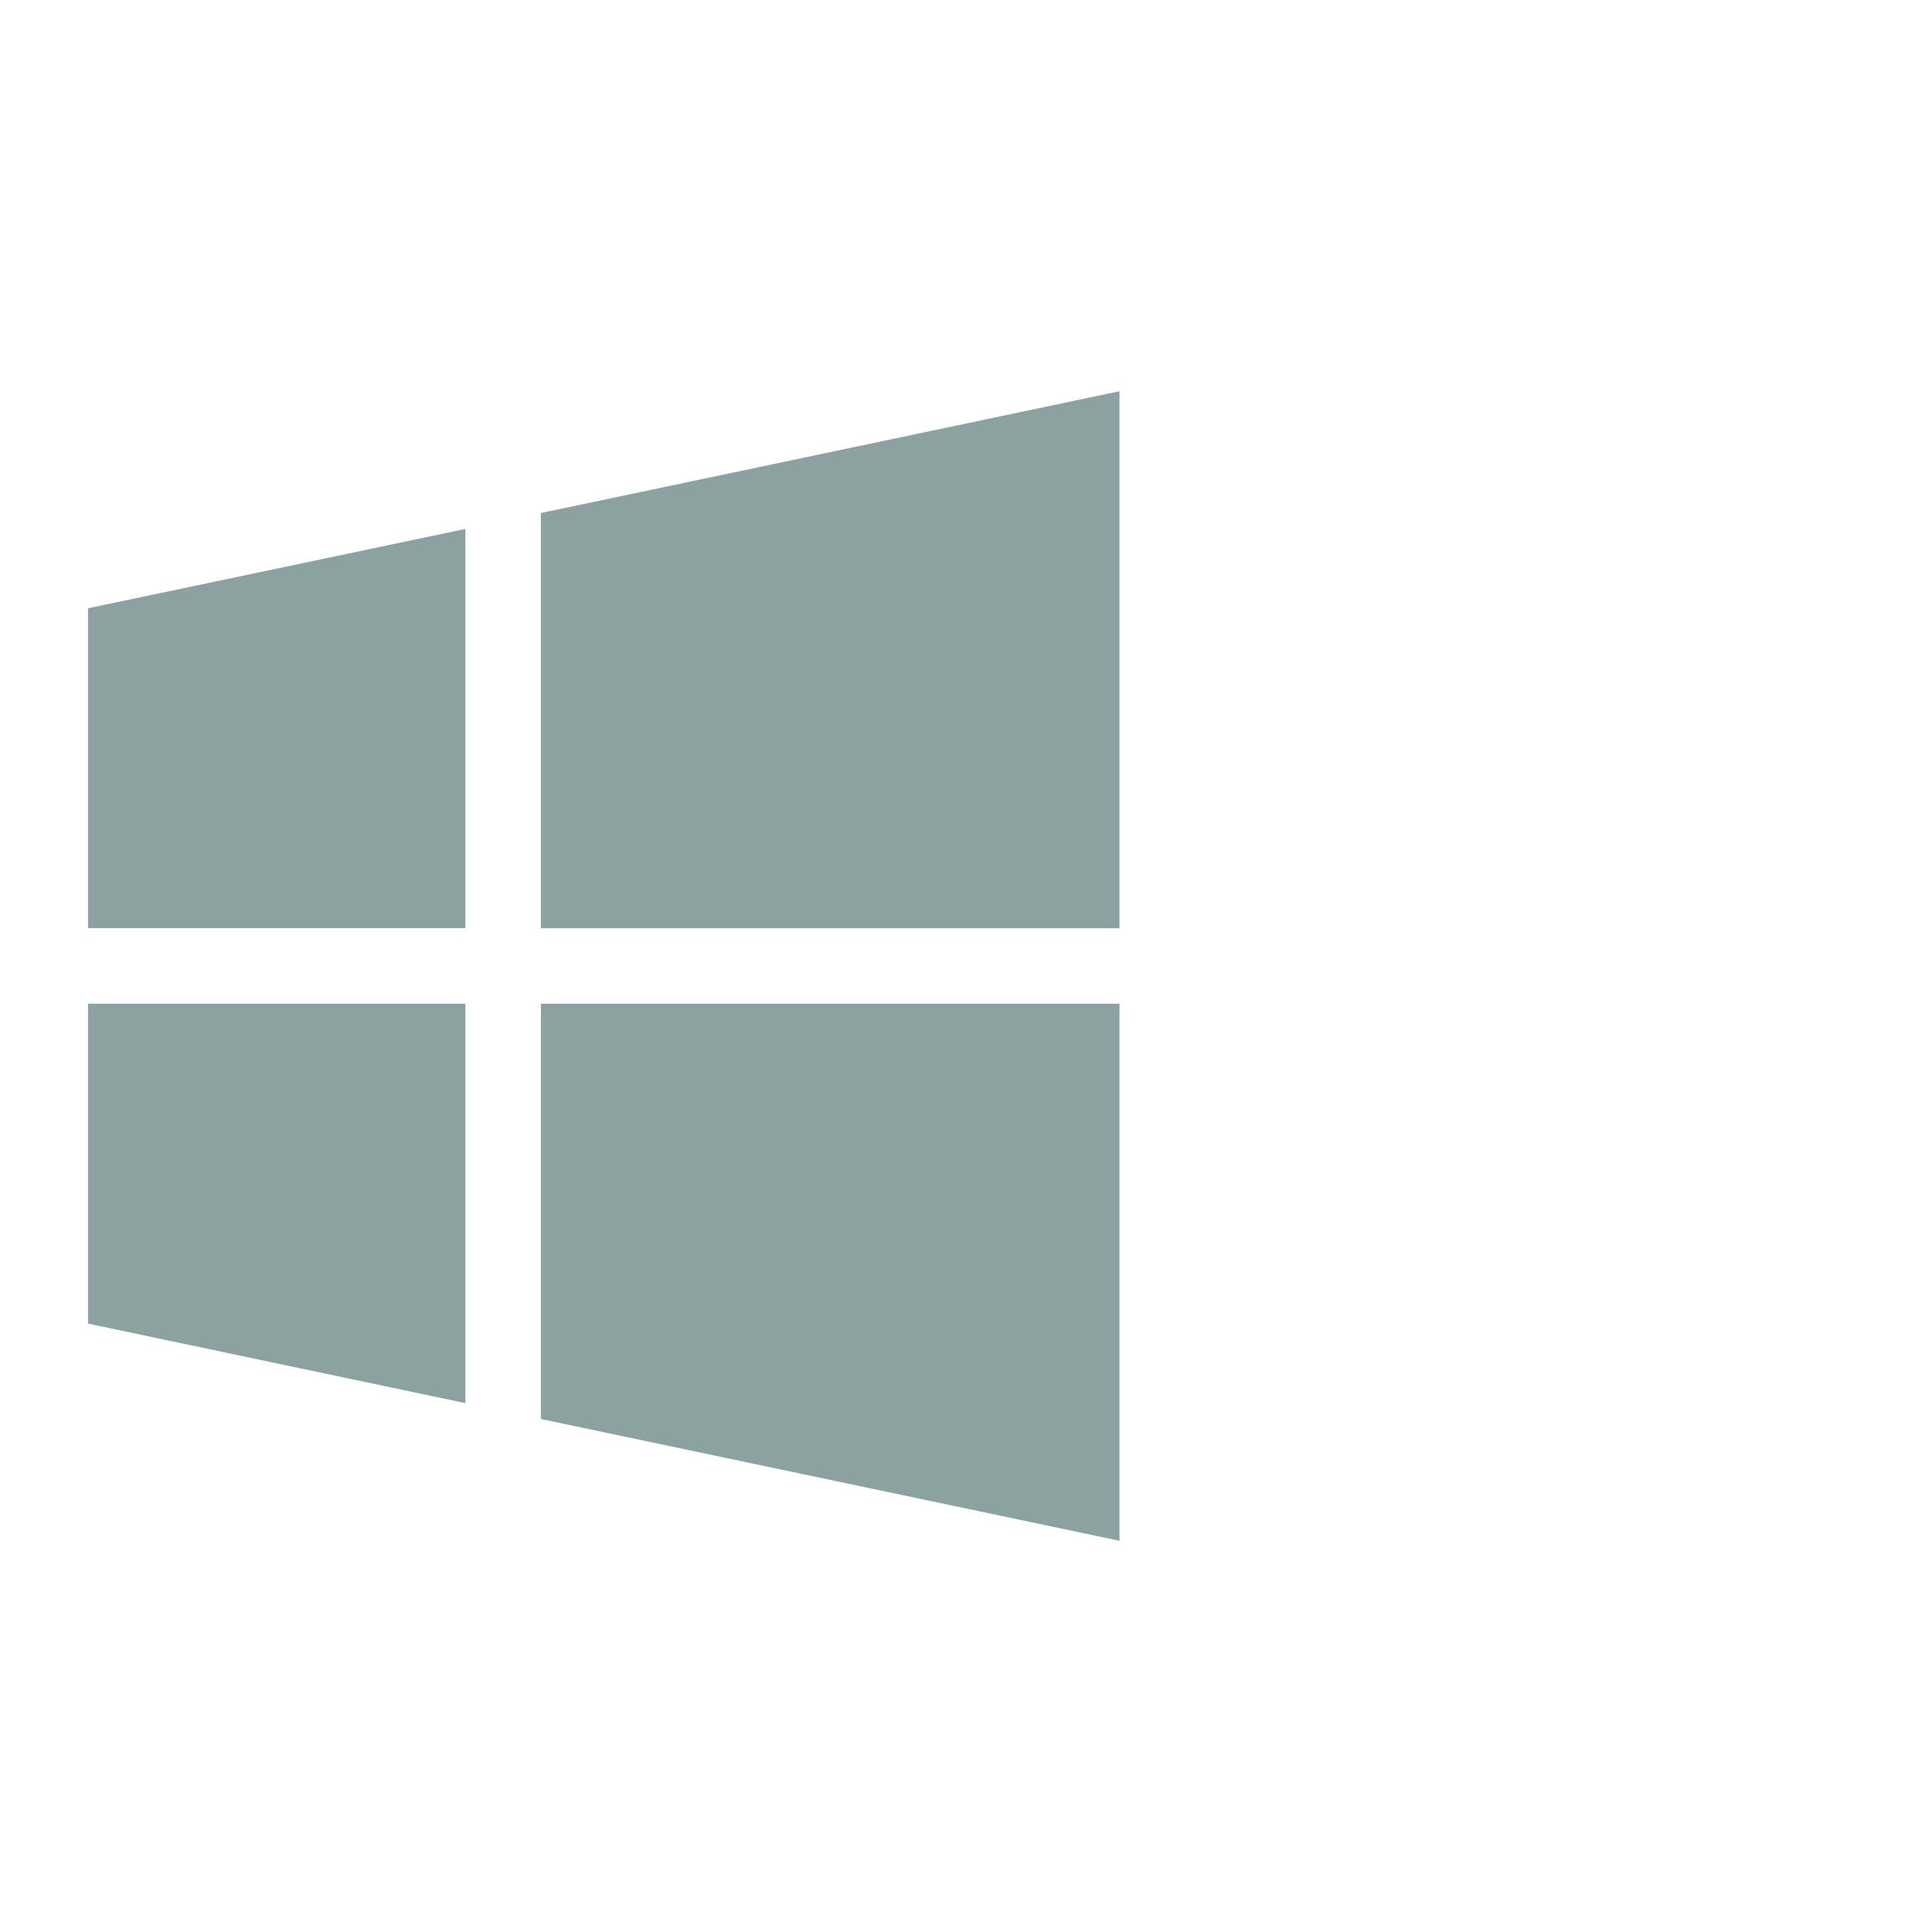
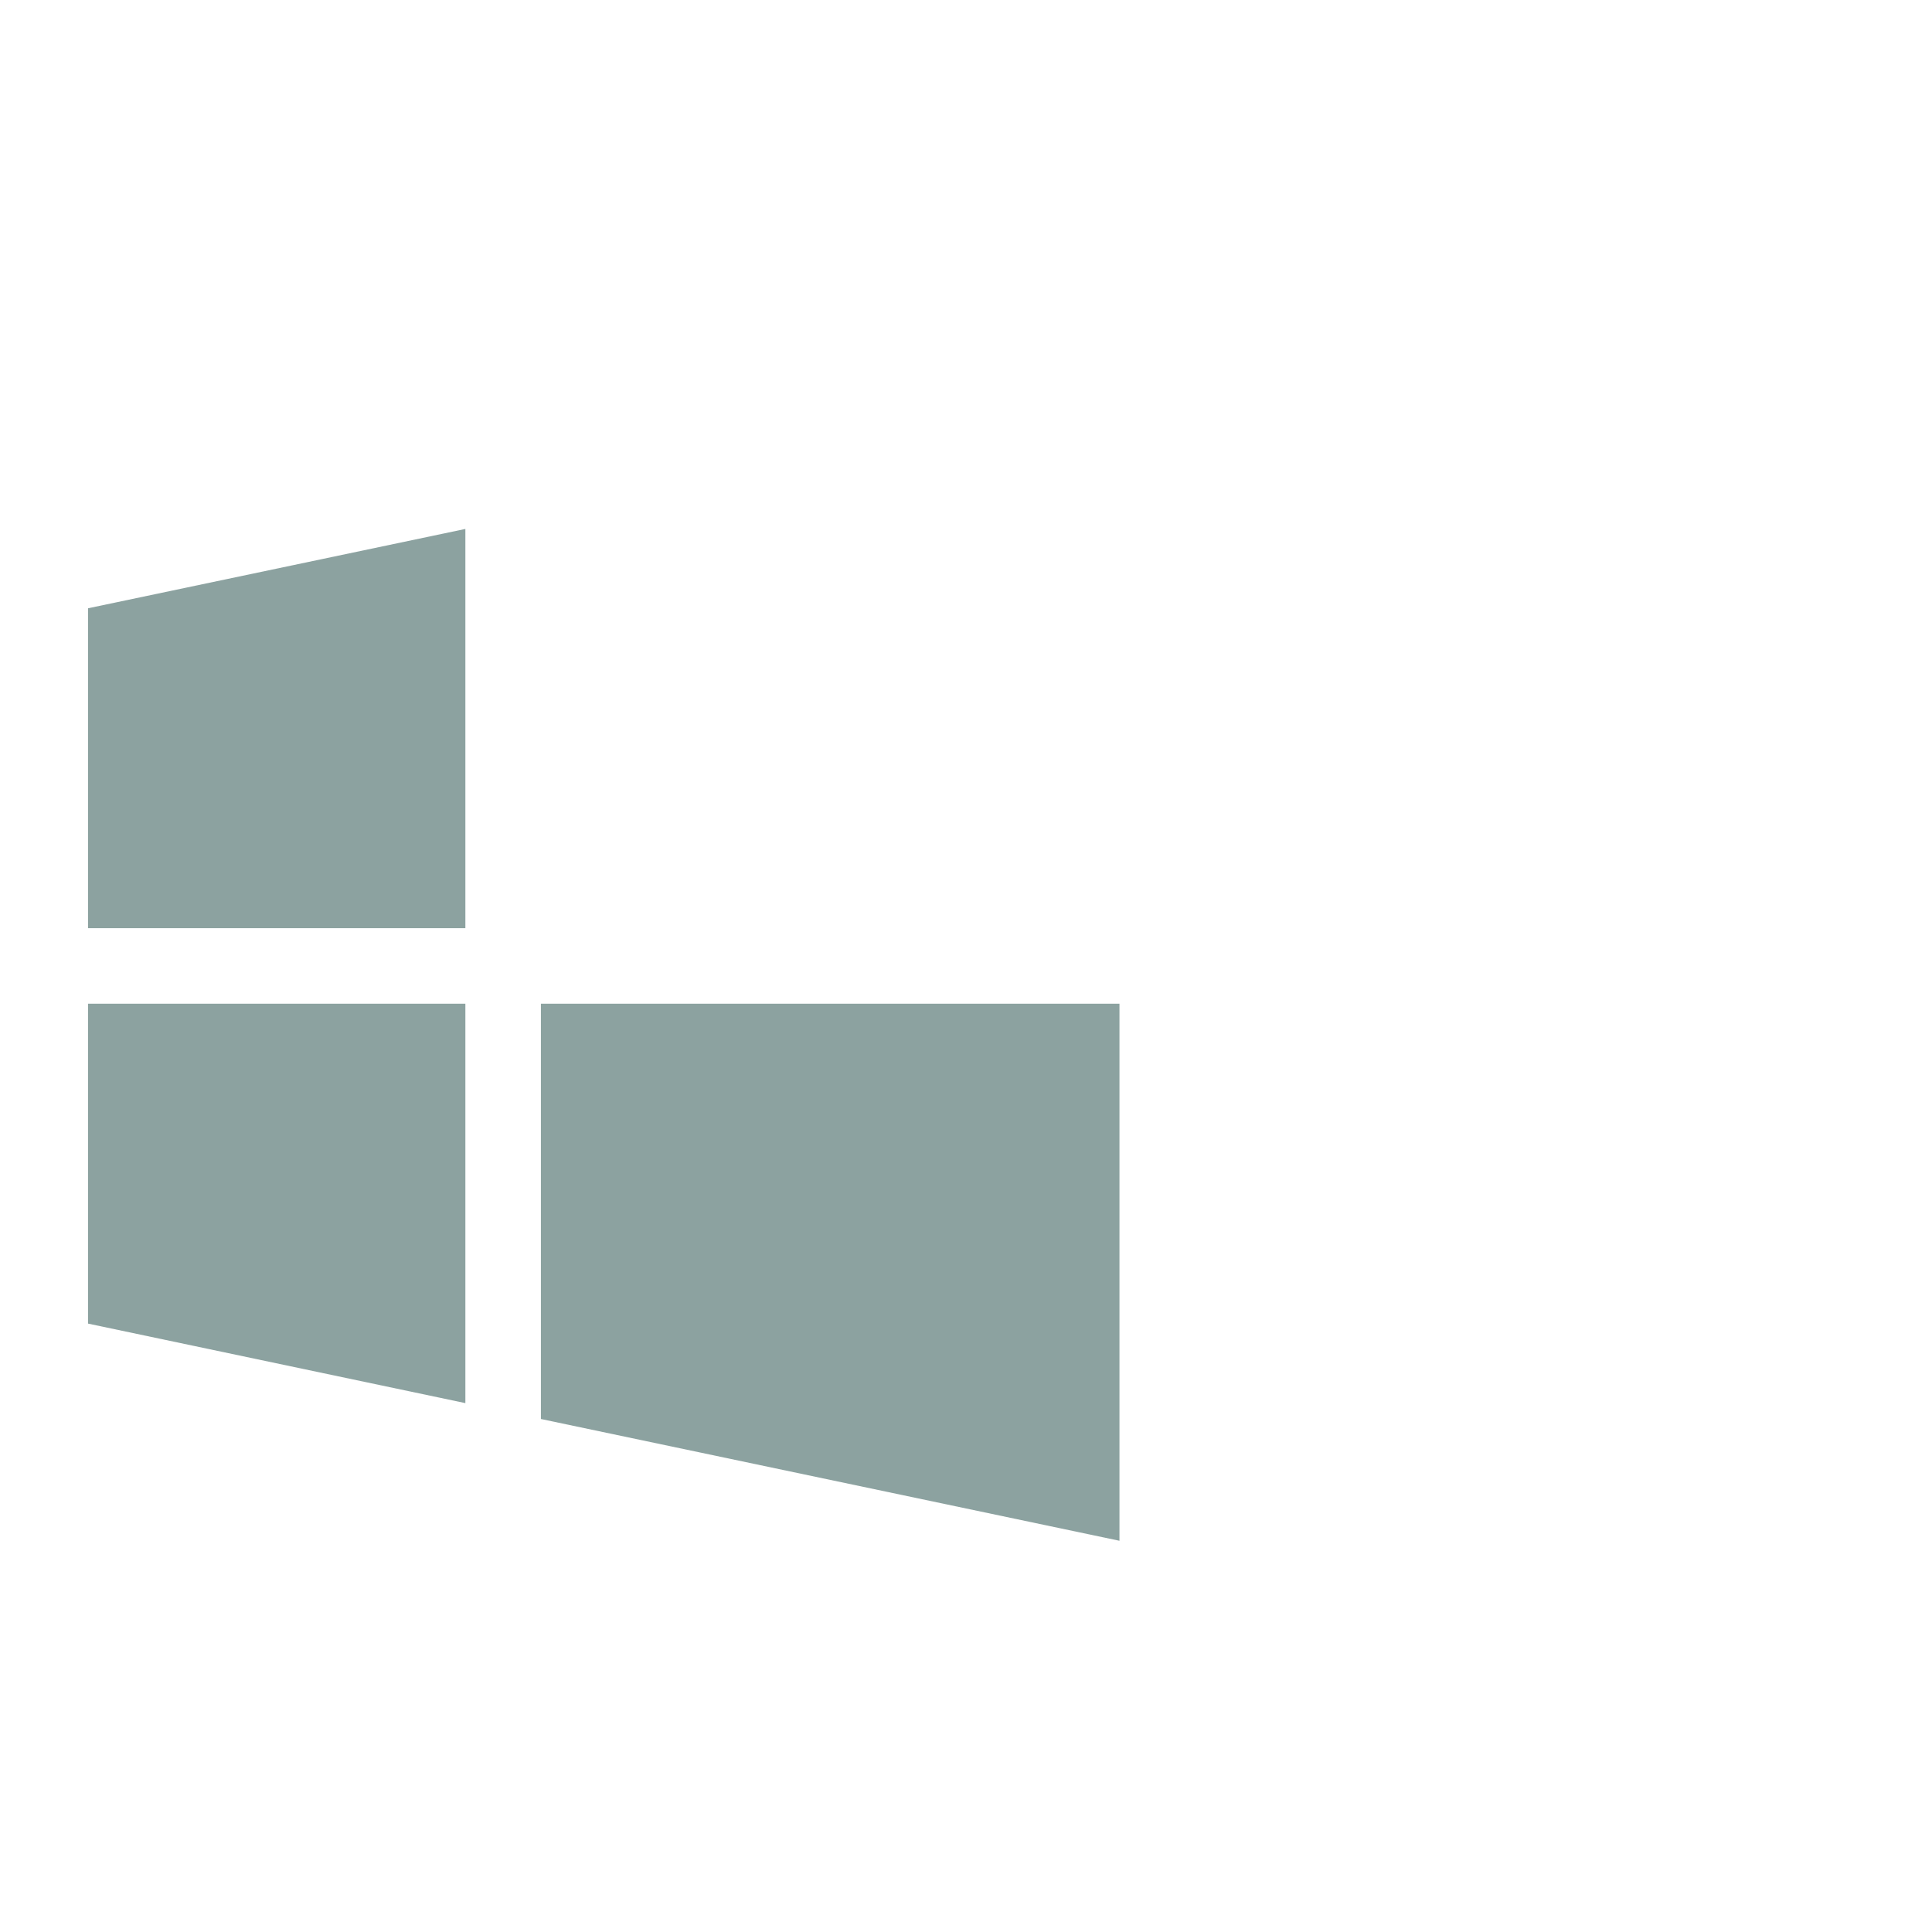
<svg xmlns="http://www.w3.org/2000/svg" width="32" height="32" viewBox="0 0 32 32" fill="none">
-   <path fill-rule="evenodd" clip-rule="evenodd" d="M18.542 16.625V25.52L8.959 23.503V16.625H18.542ZM18.542 15.375V6.48L8.959 8.497V15.375H18.542ZM7.708 8.761L1.458 10.075V15.374H7.708V8.761ZM1.458 16.625H7.708V23.24L1.458 21.923V16.625Z" fill="#8CA2A0" />
+   <path fill-rule="evenodd" clip-rule="evenodd" d="M18.542 16.625V25.52L8.959 23.503V16.625H18.542ZM18.542 15.375V6.48V15.375H18.542ZM7.708 8.761L1.458 10.075V15.374H7.708V8.761ZM1.458 16.625H7.708V23.24L1.458 21.923V16.625Z" fill="#8CA2A0" />
</svg>